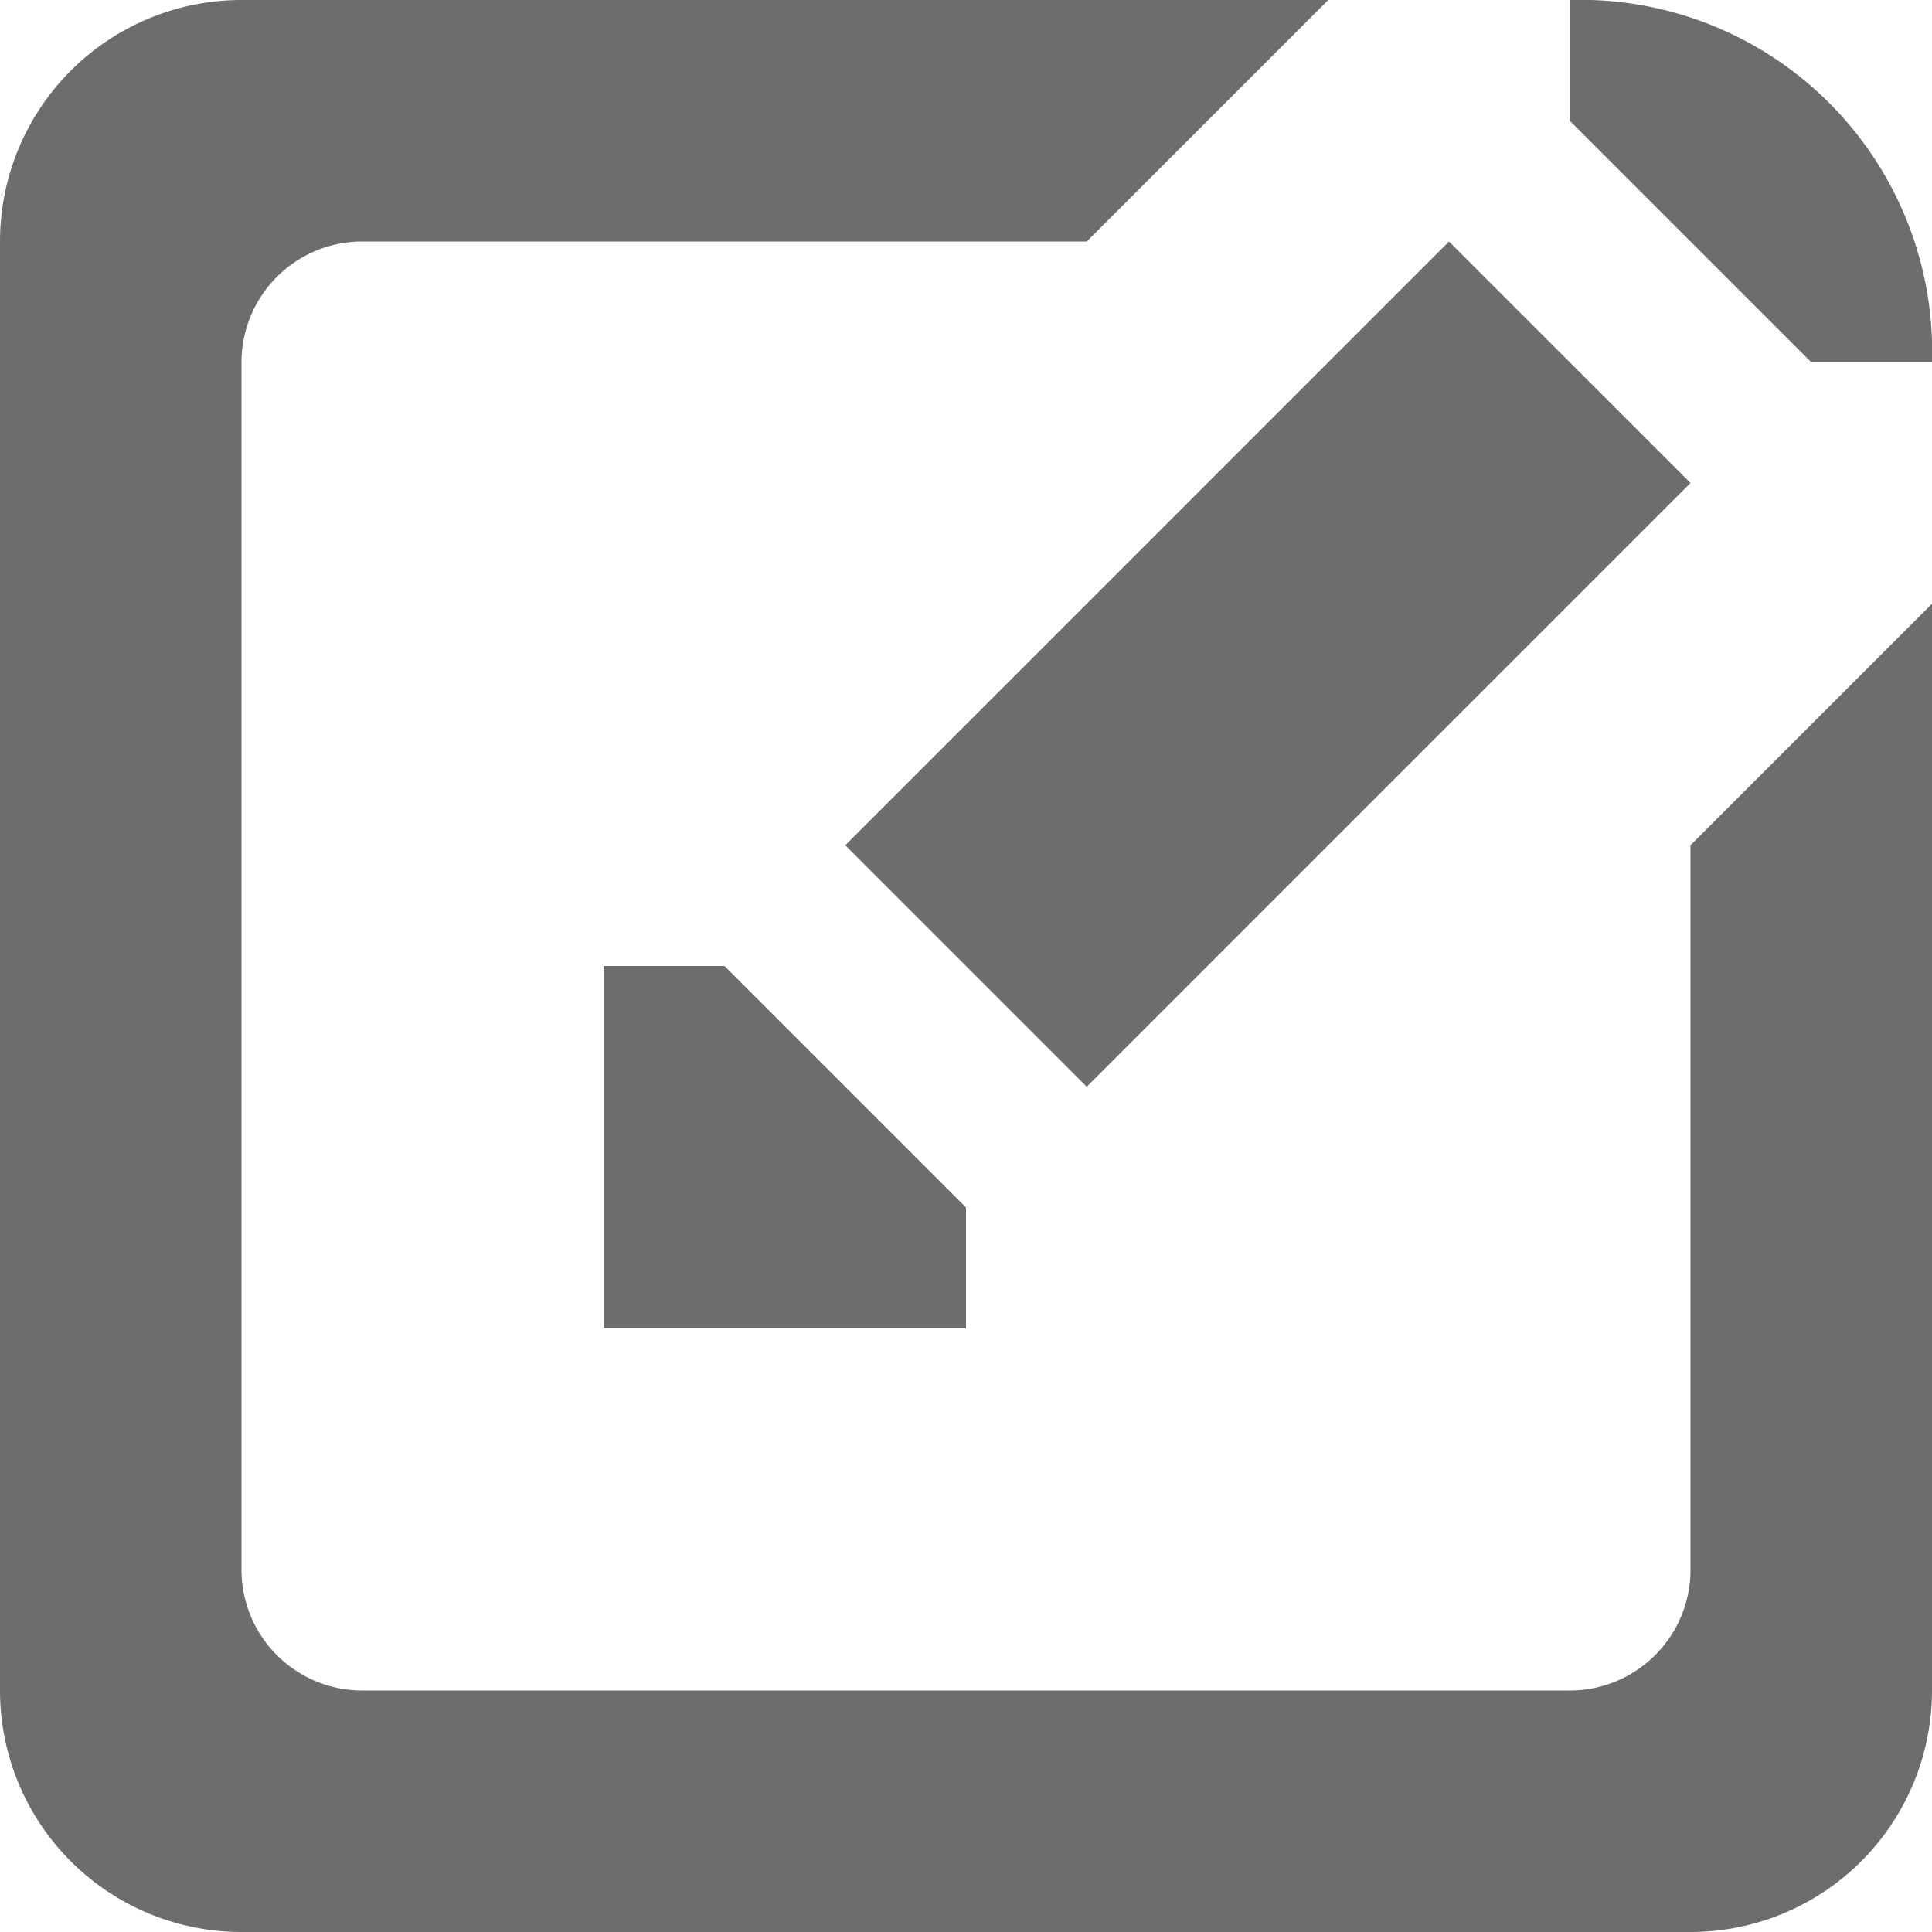
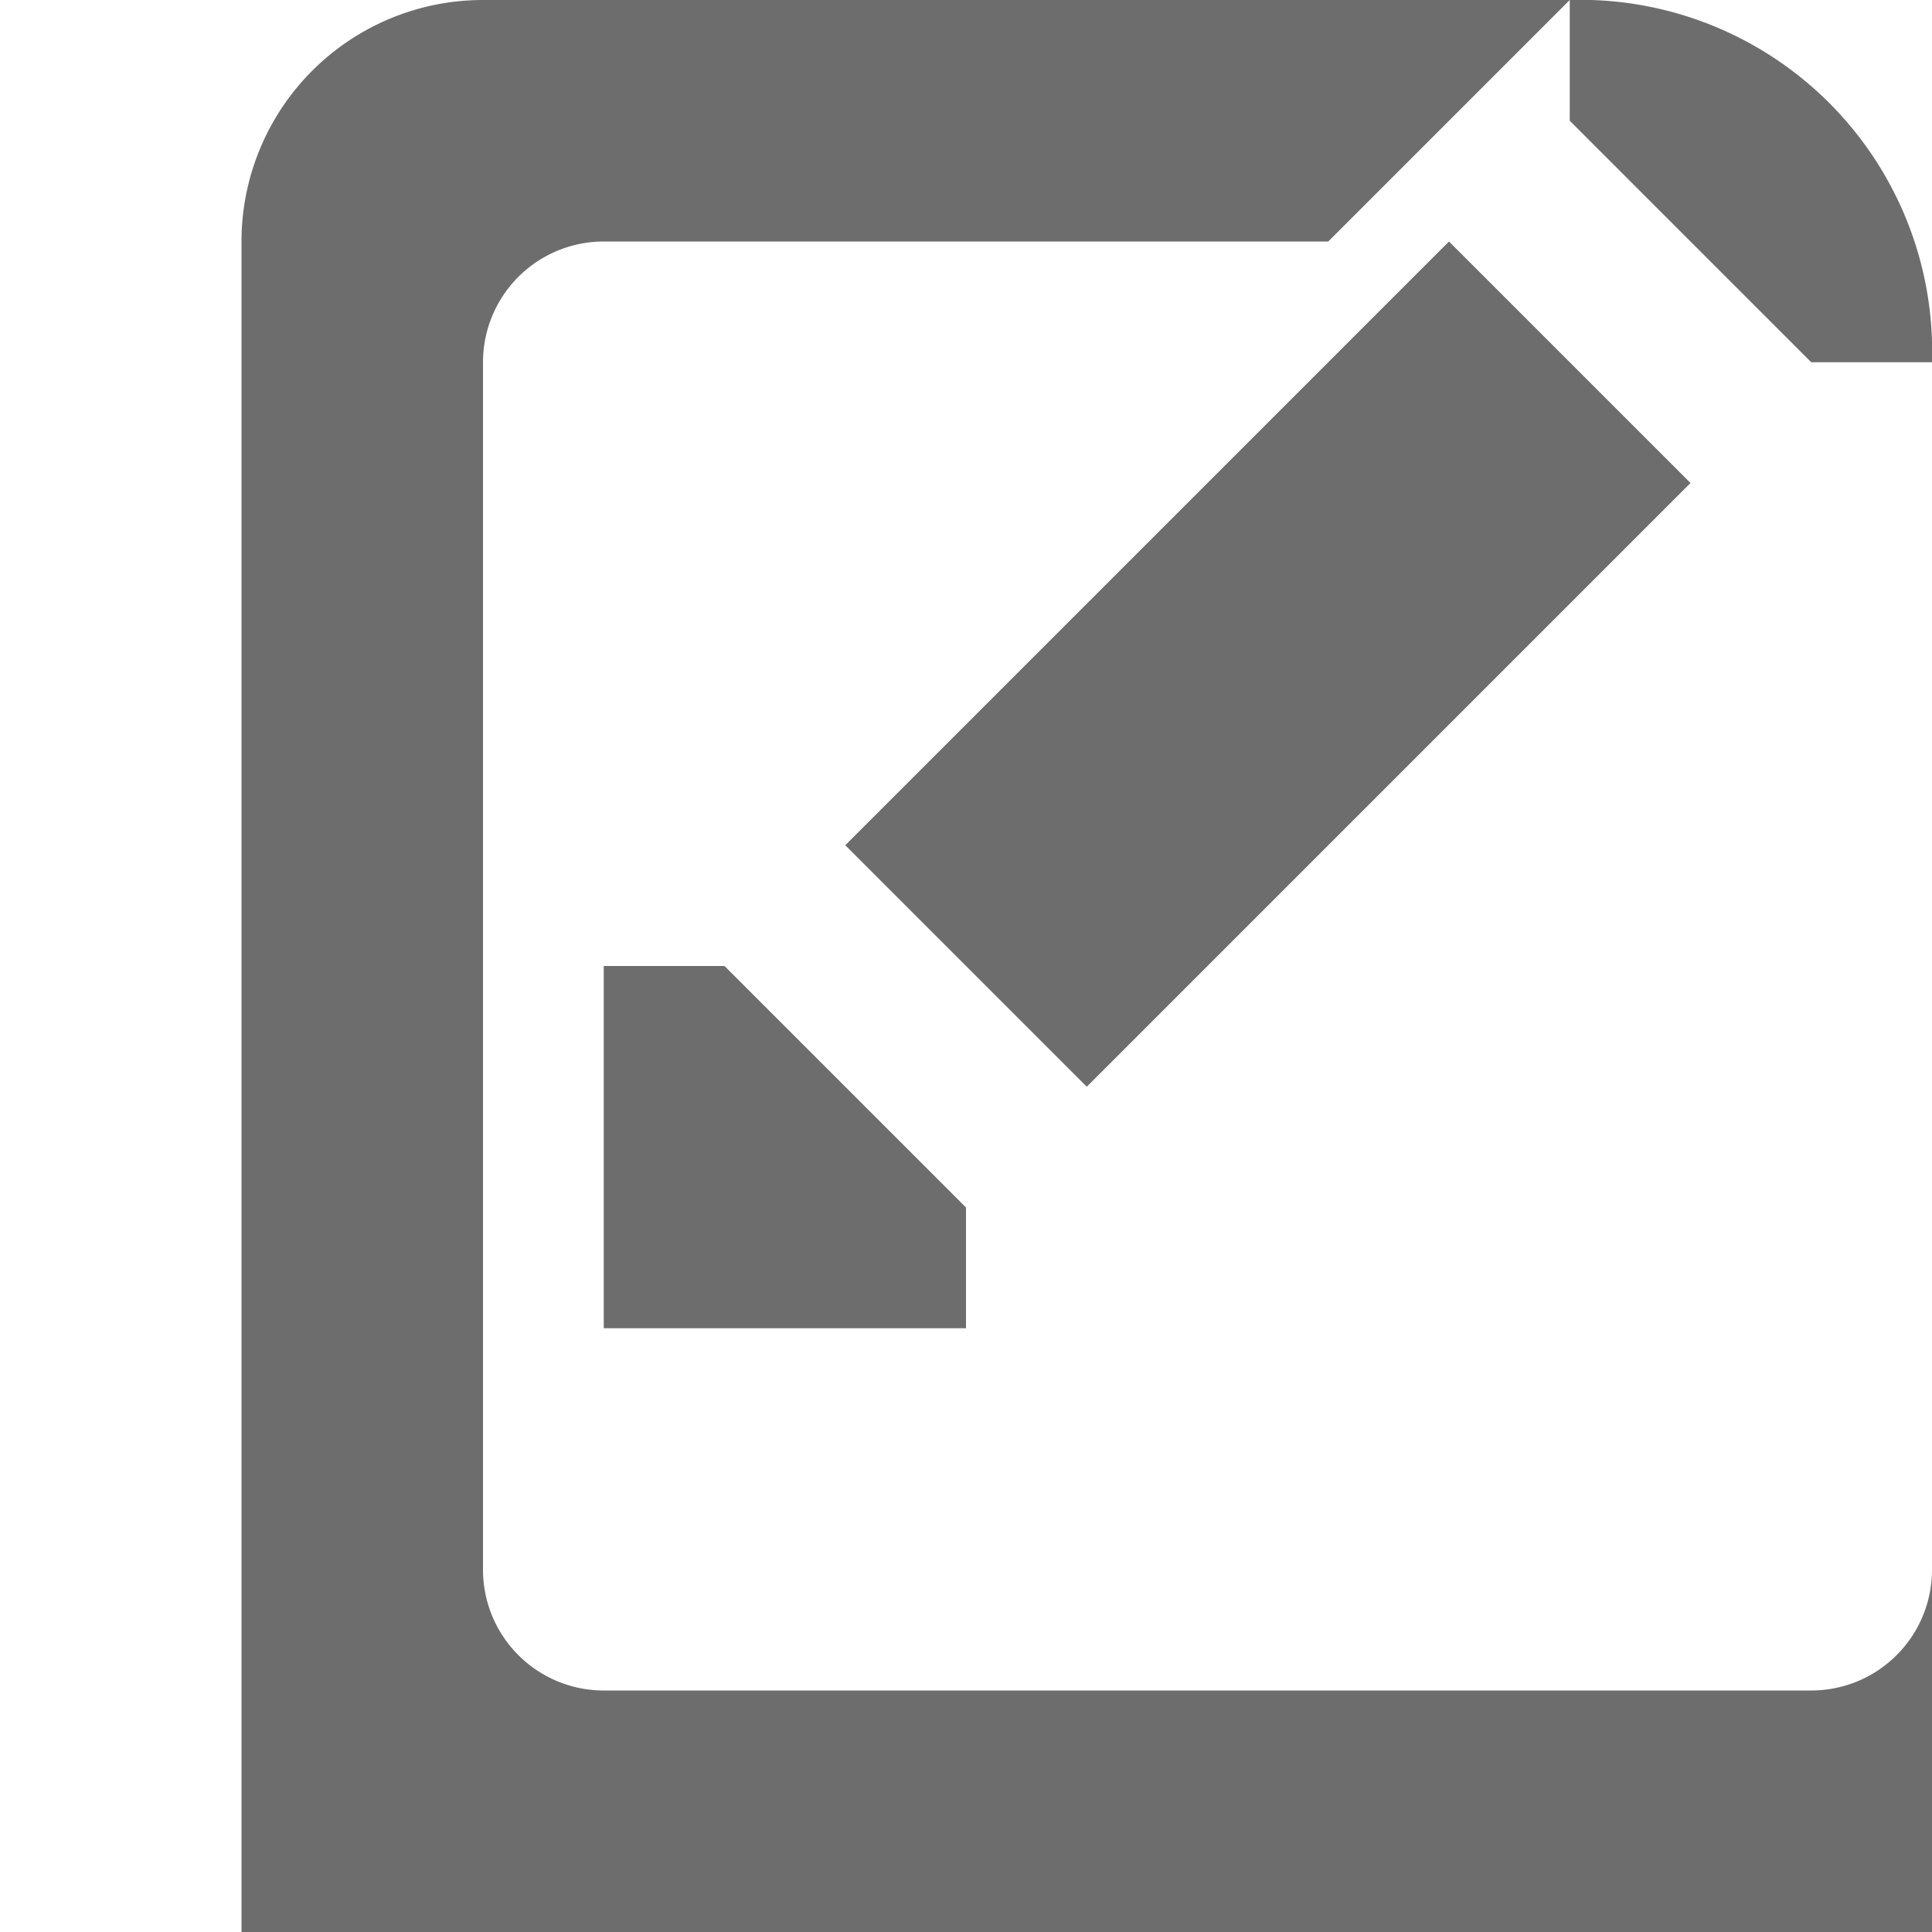
<svg xmlns="http://www.w3.org/2000/svg" width="16" height="16" viewBox="0 0 16 16">
  <defs>
    <style>
      .cls-1 {
        fill: #6d6d6d;
        fill-rule: evenodd;
      }
    </style>
  </defs>
-   <path id="ico_nav_new_member.svg" class="cls-1" d="M831,137H819a2,2,0,0,1-2-2V123a2,2,0,0,1,2-2h9l-2,2h-6a1,1,0,0,0-1,1v10a1,1,0,0,0,1,1h10a1,1,0,0,0,1-1v-6l2-2v9A2,2,0,0,1,831,137Zm0-14-1-1v-1a2.913,2.913,0,0,1,3,3h-1Zm-9,9v-3h1l2,2v1h-3Zm9-7-5,5-2-2,5-5Z" transform="translate(-817 -121)" />
+   <path id="ico_nav_new_member.svg" class="cls-1" d="M831,137H819V123a2,2,0,0,1,2-2h9l-2,2h-6a1,1,0,0,0-1,1v10a1,1,0,0,0,1,1h10a1,1,0,0,0,1-1v-6l2-2v9A2,2,0,0,1,831,137Zm0-14-1-1v-1a2.913,2.913,0,0,1,3,3h-1Zm-9,9v-3h1l2,2v1h-3Zm9-7-5,5-2-2,5-5Z" transform="translate(-817 -121)" />
</svg>